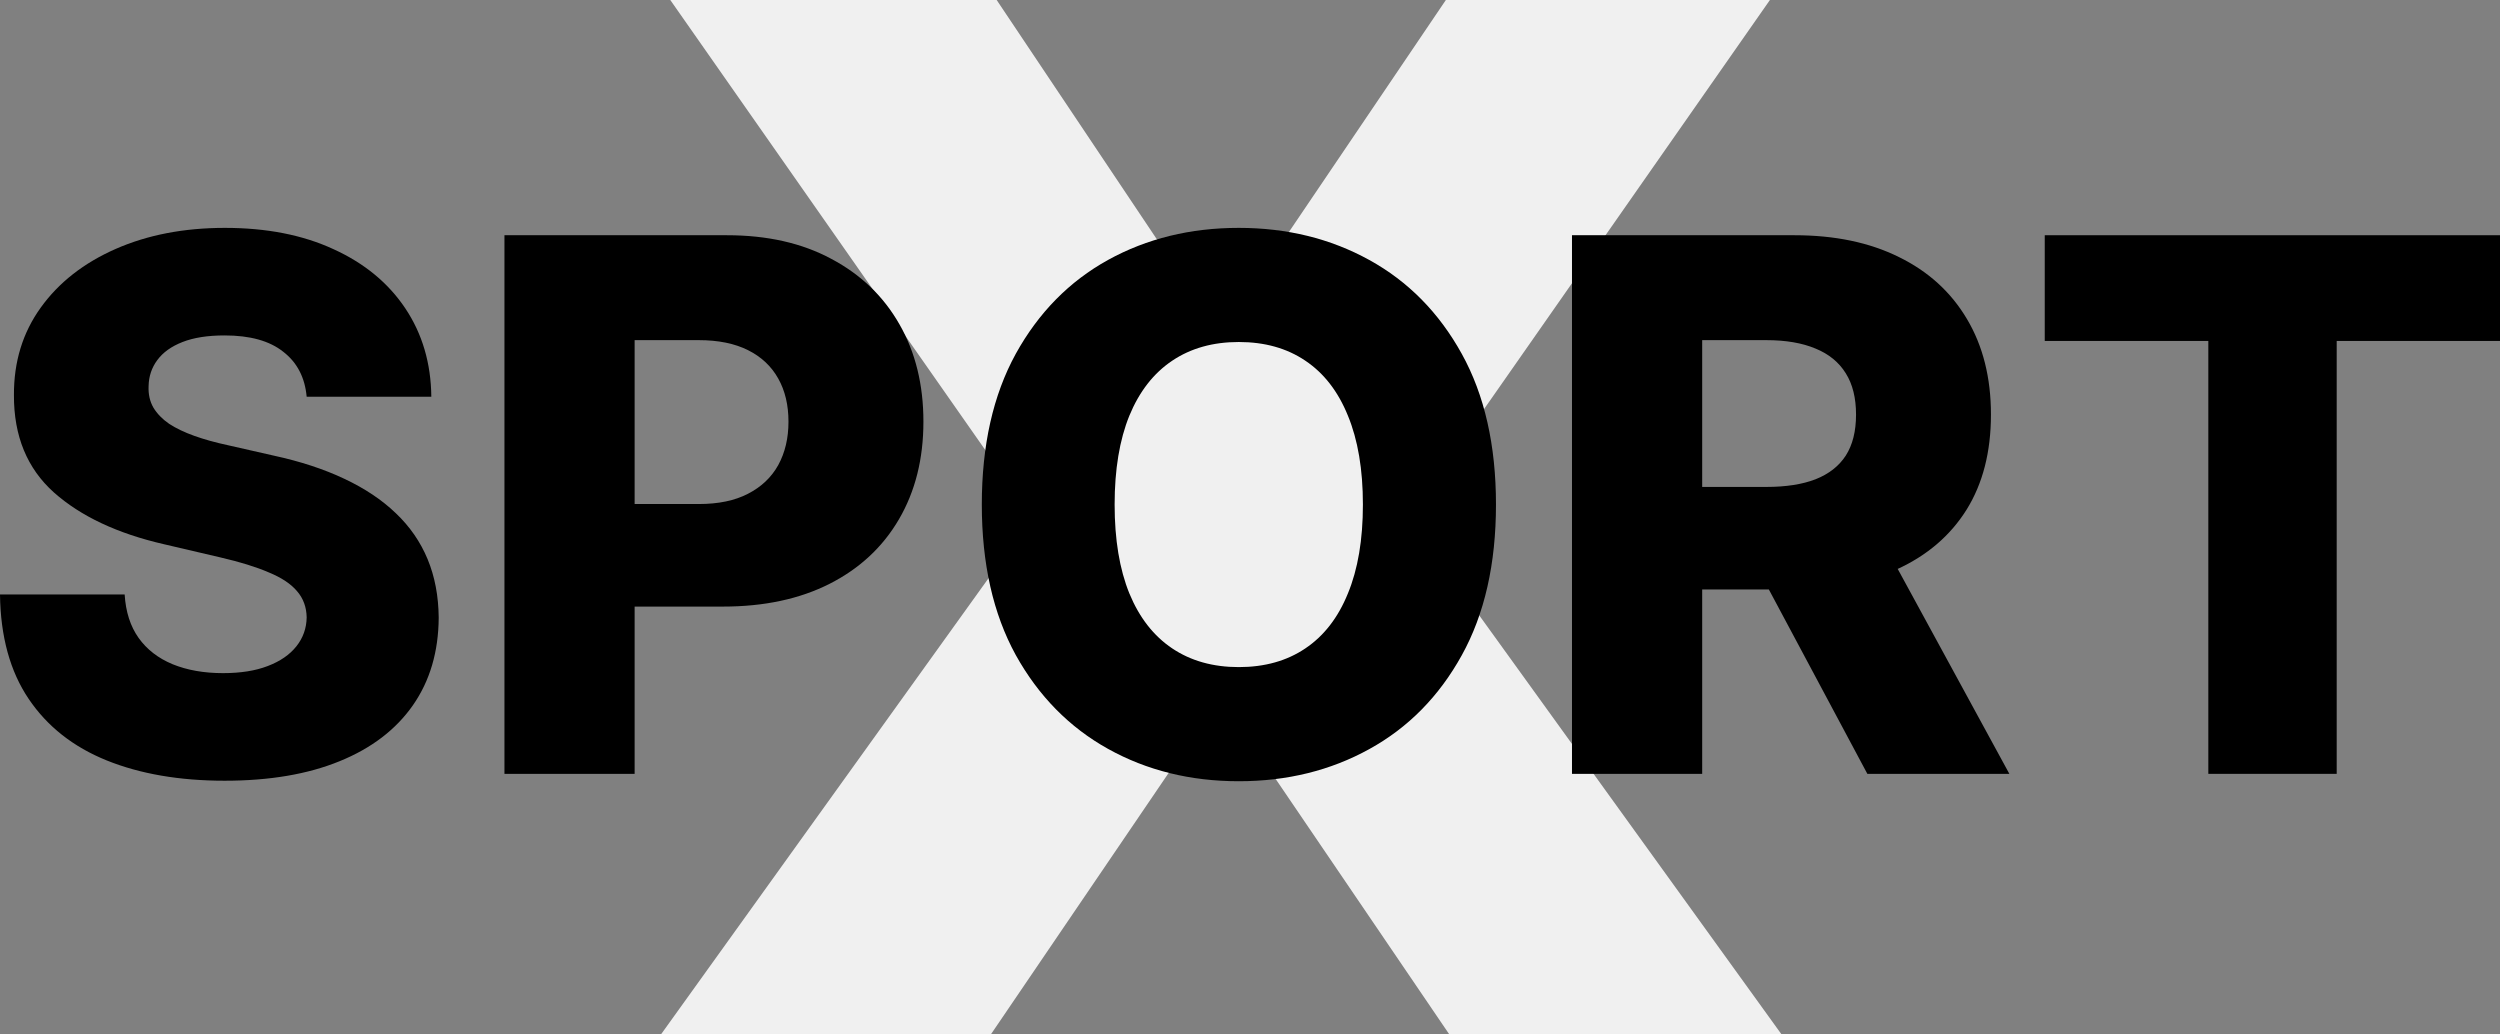
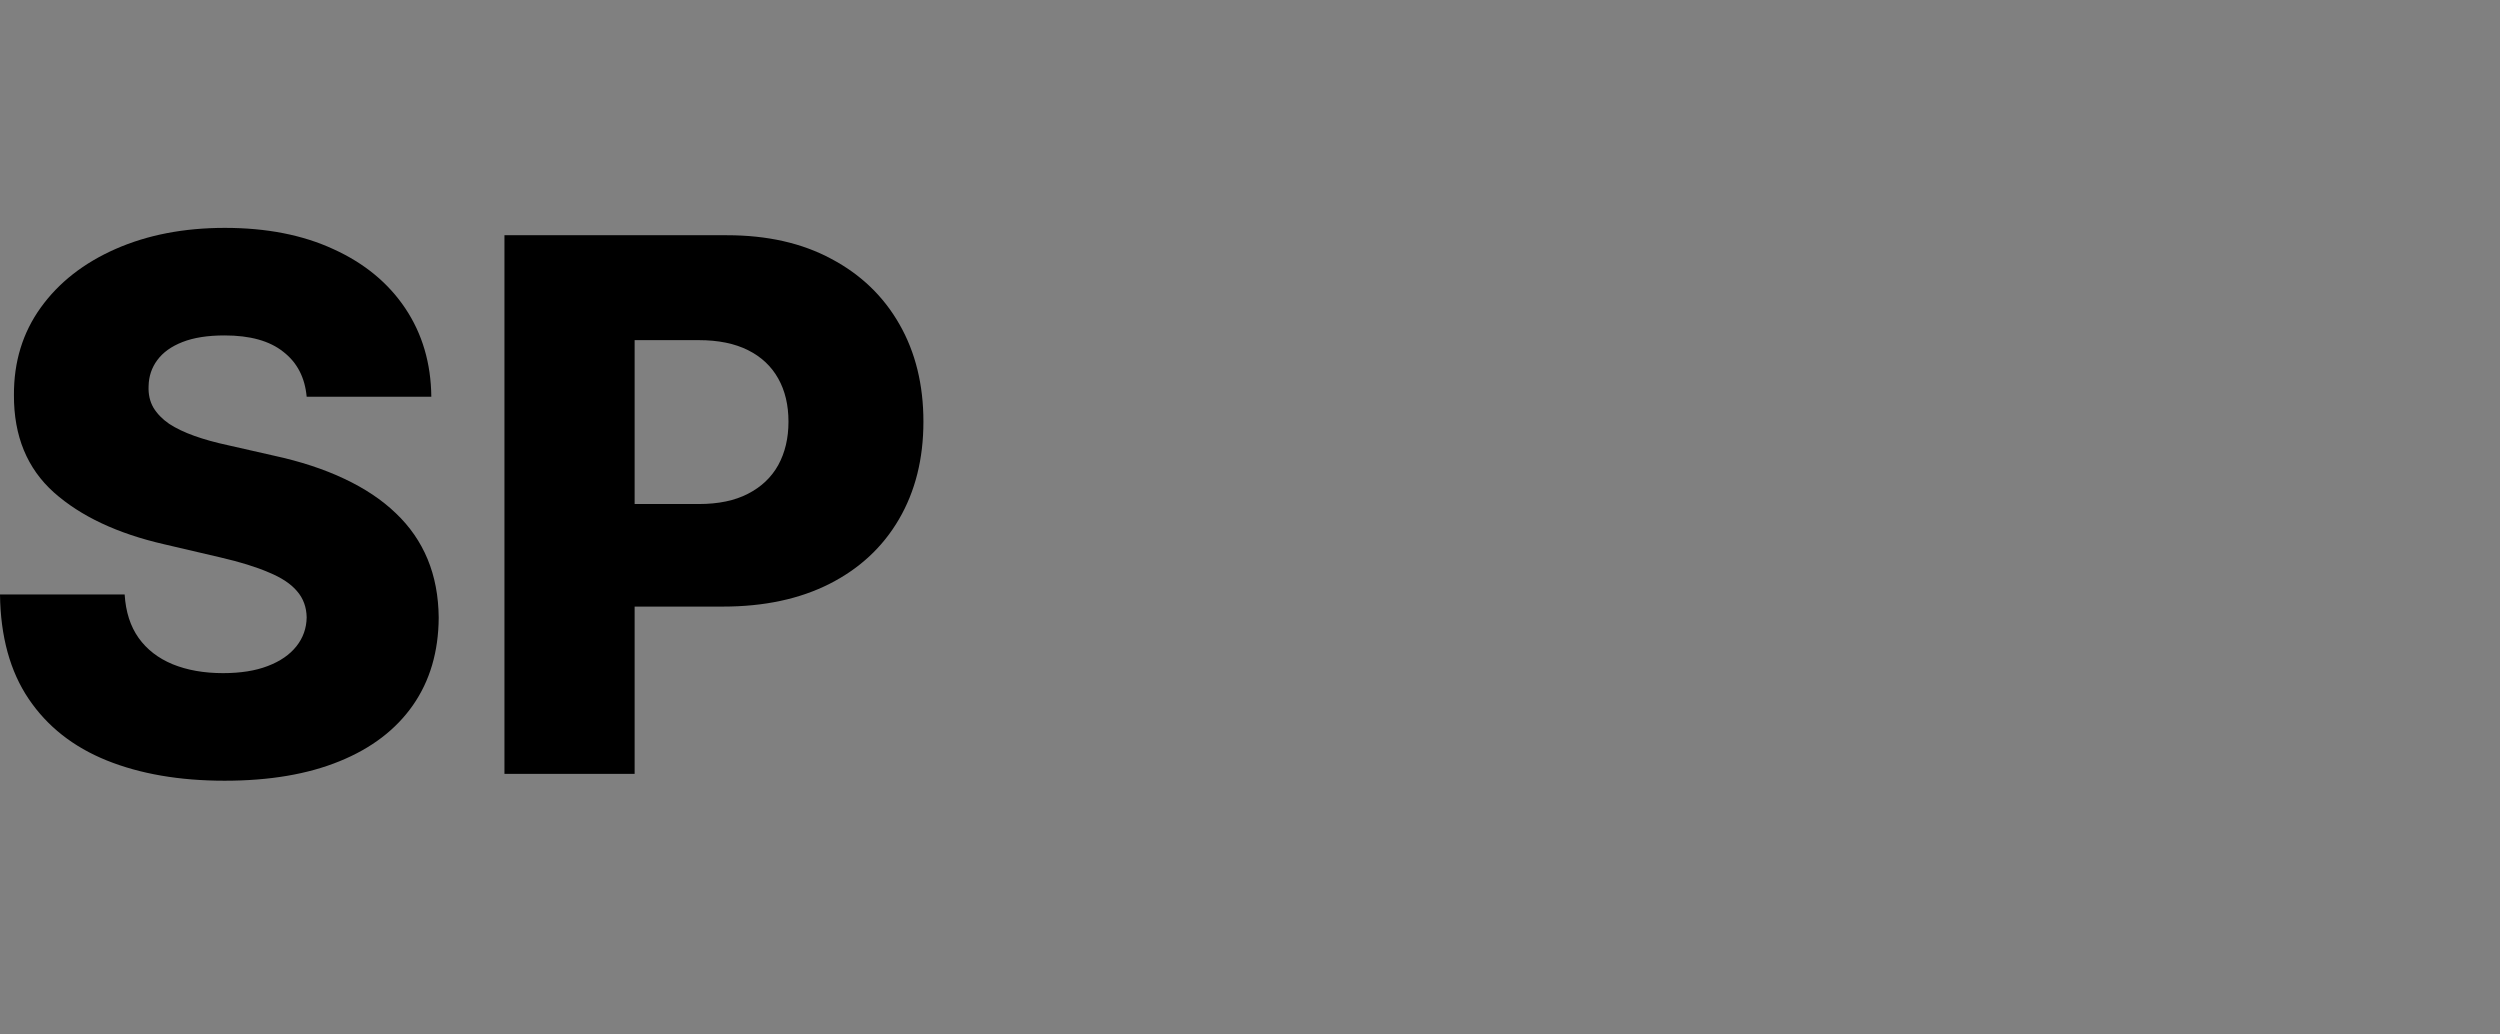
<svg xmlns="http://www.w3.org/2000/svg" width="87" height="36" viewBox="0 0 87 36" fill="none">
  <rect x="0" y="0" width="87" height="36" fill="#808080" stroke="none" />
-   <path d="M34.684 0L42.297 11.373H42.622L50.316 0H61.593L49.014 18L62 36H50.438L42.622 24.504H42.297L34.48 36H23L35.925 18L23.326 0H34.684Z" fill="#F0F0F0" />
-   <path d="M71.157 11.865V8.186H87V11.865H81.317V26.93H76.85V11.865H71.157Z" fill="black" />
-   <path d="M54.705 26.93V8.186H62.448C63.852 8.186 65.063 8.439 66.082 8.945C67.107 9.446 67.897 10.166 68.452 11.105C69.007 12.039 69.285 13.146 69.285 14.428C69.285 15.727 69.001 16.832 68.434 17.741C67.867 18.644 67.061 19.333 66.018 19.809C64.974 20.279 63.739 20.514 62.311 20.514H57.414V16.945H61.469C62.152 16.945 62.723 16.856 63.18 16.679C63.644 16.496 63.995 16.221 64.233 15.855C64.471 15.483 64.59 15.007 64.59 14.428C64.59 13.848 64.471 13.369 64.233 12.991C63.995 12.606 63.644 12.319 63.18 12.13C62.717 11.935 62.146 11.837 61.469 11.837H59.236V26.93H54.705ZM65.258 18.363L69.926 26.93H64.984L60.407 18.363H65.258Z" fill="black" />
-   <path d="M52.06 17.558C52.06 19.621 51.664 21.369 50.87 22.803C50.077 24.237 49.003 25.326 47.649 26.07C46.3 26.815 44.787 27.187 43.109 27.187C41.425 27.187 39.909 26.811 38.56 26.061C37.212 25.311 36.141 24.221 35.348 22.794C34.561 21.36 34.167 19.614 34.167 17.558C34.167 15.496 34.561 13.748 35.348 12.314C36.141 10.88 37.212 9.791 38.56 9.046C39.909 8.302 41.425 7.93 43.109 7.93C44.787 7.93 46.3 8.302 47.649 9.046C49.003 9.791 50.077 10.88 50.87 12.314C51.664 13.748 52.06 15.496 52.06 17.558ZM47.429 17.558C47.429 16.338 47.255 15.307 46.907 14.465C46.566 13.623 46.072 12.985 45.425 12.552C44.784 12.118 44.012 11.902 43.109 11.902C42.212 11.902 41.44 12.118 40.794 12.552C40.147 12.985 39.649 13.623 39.302 14.465C38.96 15.307 38.789 16.338 38.789 17.558C38.789 18.779 38.96 19.81 39.302 20.652C39.649 21.494 40.147 22.131 40.794 22.565C41.44 22.998 42.212 23.215 43.109 23.215C44.012 23.215 44.784 22.998 45.425 22.565C46.072 22.131 46.566 21.494 46.907 20.652C47.255 19.81 47.429 18.779 47.429 17.558Z" fill="black" />
  <path d="M17.555 26.93V8.186H25.298C26.701 8.186 27.912 8.46 28.931 9.009C29.956 9.552 30.747 10.312 31.302 11.288C31.857 12.258 32.135 13.387 32.135 14.675C32.135 15.968 31.851 17.1 31.284 18.07C30.722 19.034 29.92 19.782 28.877 20.313C27.833 20.844 26.594 21.109 25.16 21.109H20.383V17.54H24.319C25.002 17.54 25.572 17.421 26.03 17.183C26.494 16.945 26.845 16.612 27.083 16.185C27.32 15.752 27.439 15.248 27.439 14.675C27.439 14.095 27.32 13.595 27.083 13.174C26.845 12.747 26.494 12.417 26.03 12.185C25.566 11.953 24.996 11.837 24.319 11.837H22.085V26.93H17.555Z" fill="black" />
  <path d="M10.672 13.806C10.611 13.134 10.339 12.613 9.857 12.241C9.381 11.862 8.701 11.673 7.816 11.673C7.231 11.673 6.742 11.749 6.352 11.902C5.961 12.055 5.669 12.265 5.473 12.533C5.278 12.796 5.177 13.098 5.171 13.44C5.159 13.72 5.214 13.967 5.336 14.181C5.464 14.395 5.647 14.584 5.885 14.748C6.129 14.907 6.422 15.047 6.764 15.169C7.105 15.291 7.49 15.398 7.917 15.49L9.528 15.856C10.455 16.057 11.273 16.326 11.981 16.661C12.695 16.997 13.293 17.396 13.775 17.86C14.263 18.324 14.632 18.858 14.882 19.462C15.132 20.066 15.26 20.743 15.267 21.494C15.26 22.678 14.961 23.694 14.37 24.542C13.778 25.39 12.927 26.04 11.816 26.491C10.712 26.943 9.378 27.169 7.816 27.169C6.248 27.169 4.881 26.933 3.716 26.464C2.551 25.994 1.644 25.28 0.998 24.322C0.351 23.364 0.018 22.153 0 20.688H4.338C4.375 21.293 4.537 21.796 4.823 22.199C5.11 22.601 5.504 22.906 6.004 23.114C6.511 23.321 7.096 23.425 7.761 23.425C8.372 23.425 8.89 23.343 9.317 23.178C9.751 23.013 10.083 22.784 10.315 22.491C10.547 22.199 10.666 21.863 10.672 21.485C10.666 21.131 10.556 20.829 10.342 20.579C10.129 20.322 9.799 20.103 9.354 19.92C8.915 19.73 8.353 19.556 7.67 19.398L5.711 18.94C4.088 18.568 2.81 17.967 1.876 17.137C0.943 16.301 0.479 15.172 0.485 13.751C0.479 12.591 0.79 11.575 1.419 10.703C2.047 9.83 2.917 9.15 4.027 8.662C5.138 8.174 6.404 7.93 7.825 7.93C9.278 7.93 10.538 8.177 11.605 8.671C12.679 9.159 13.512 9.846 14.104 10.73C14.696 11.615 14.998 12.64 15.01 13.806H10.672Z" fill="black" />
</svg>